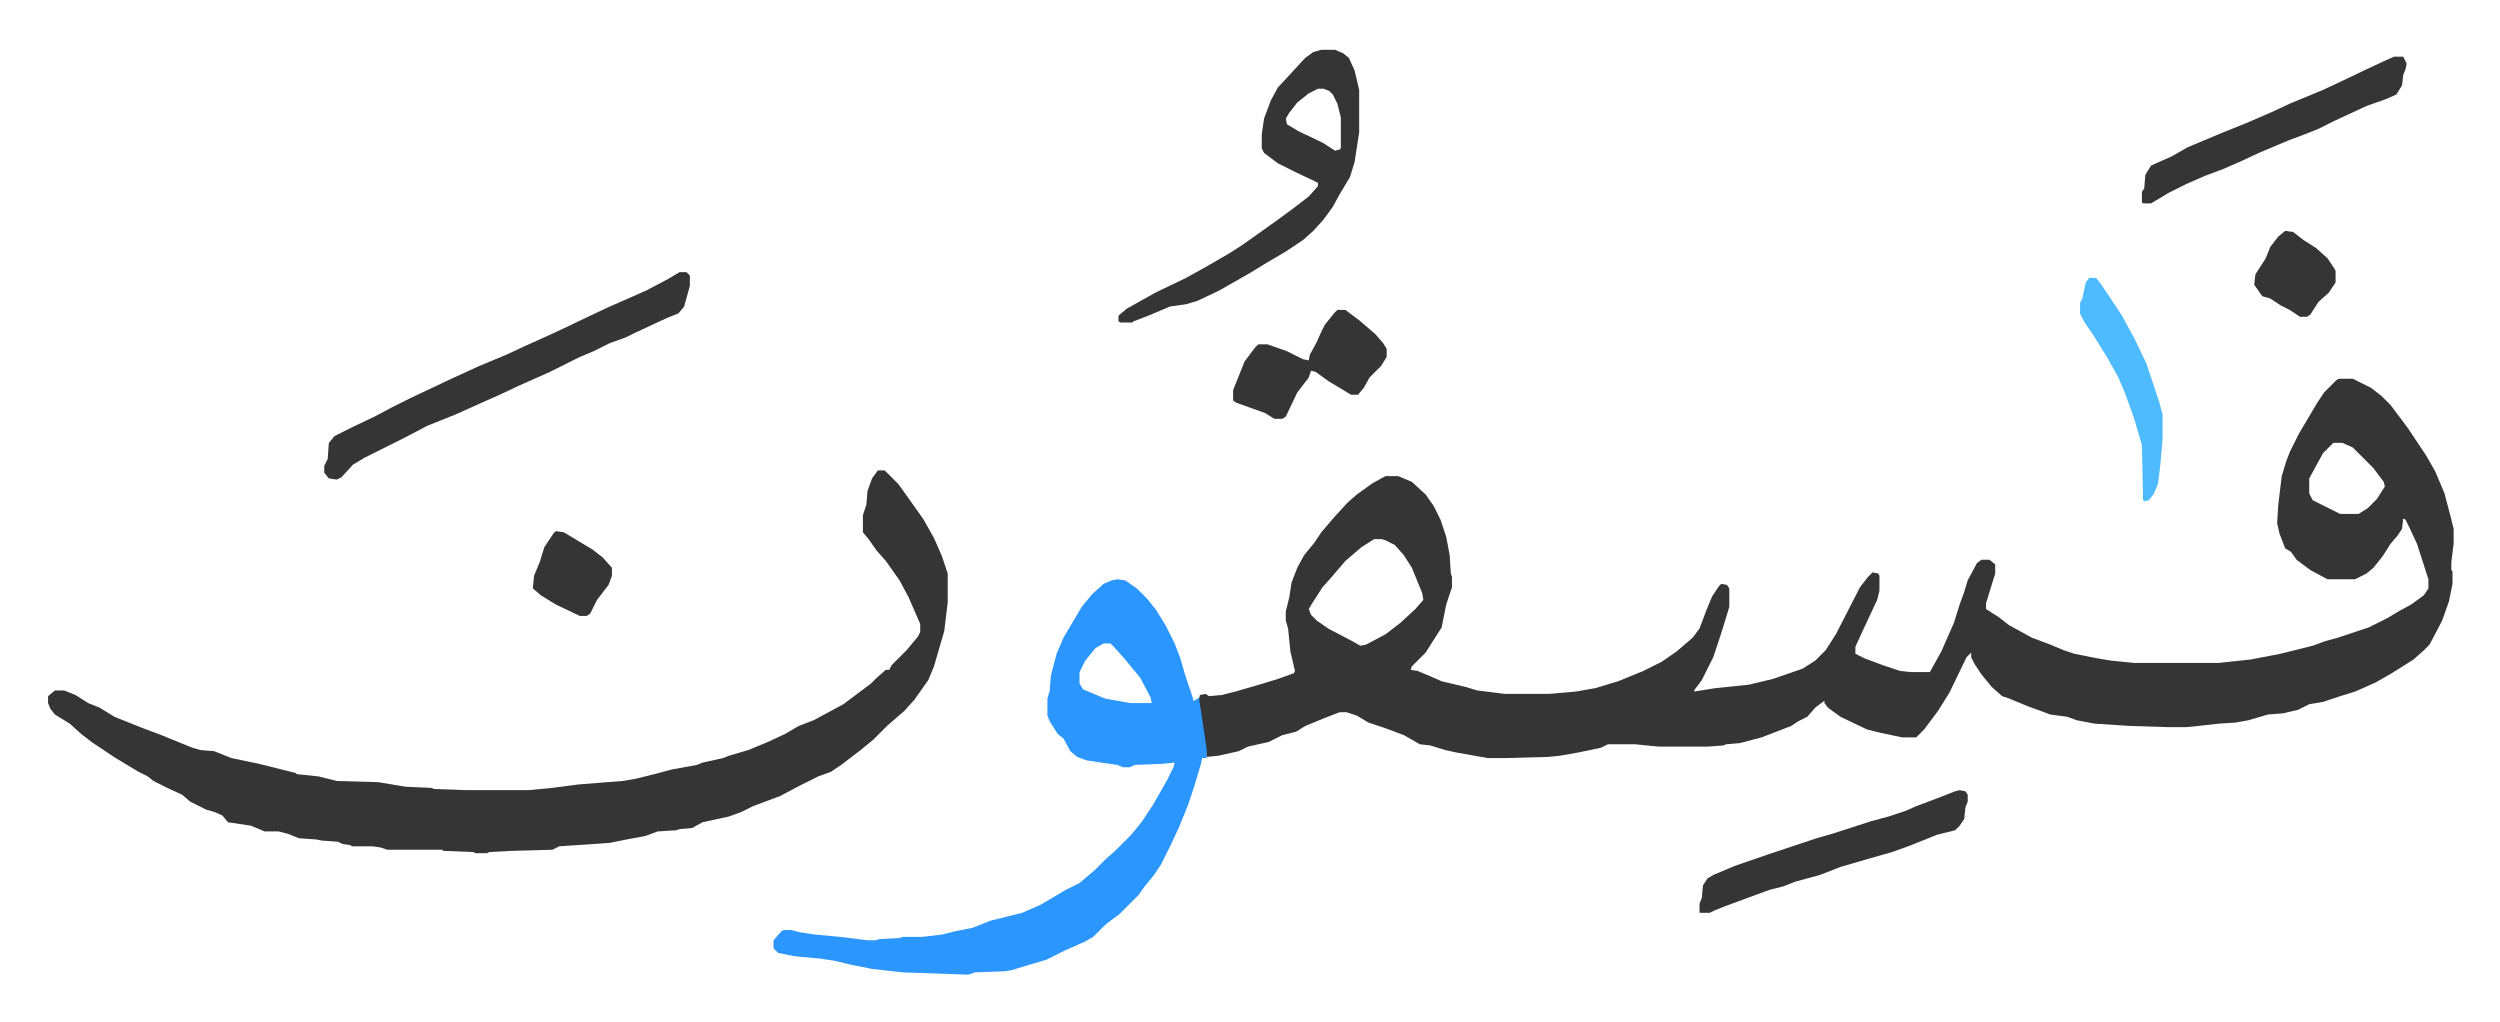
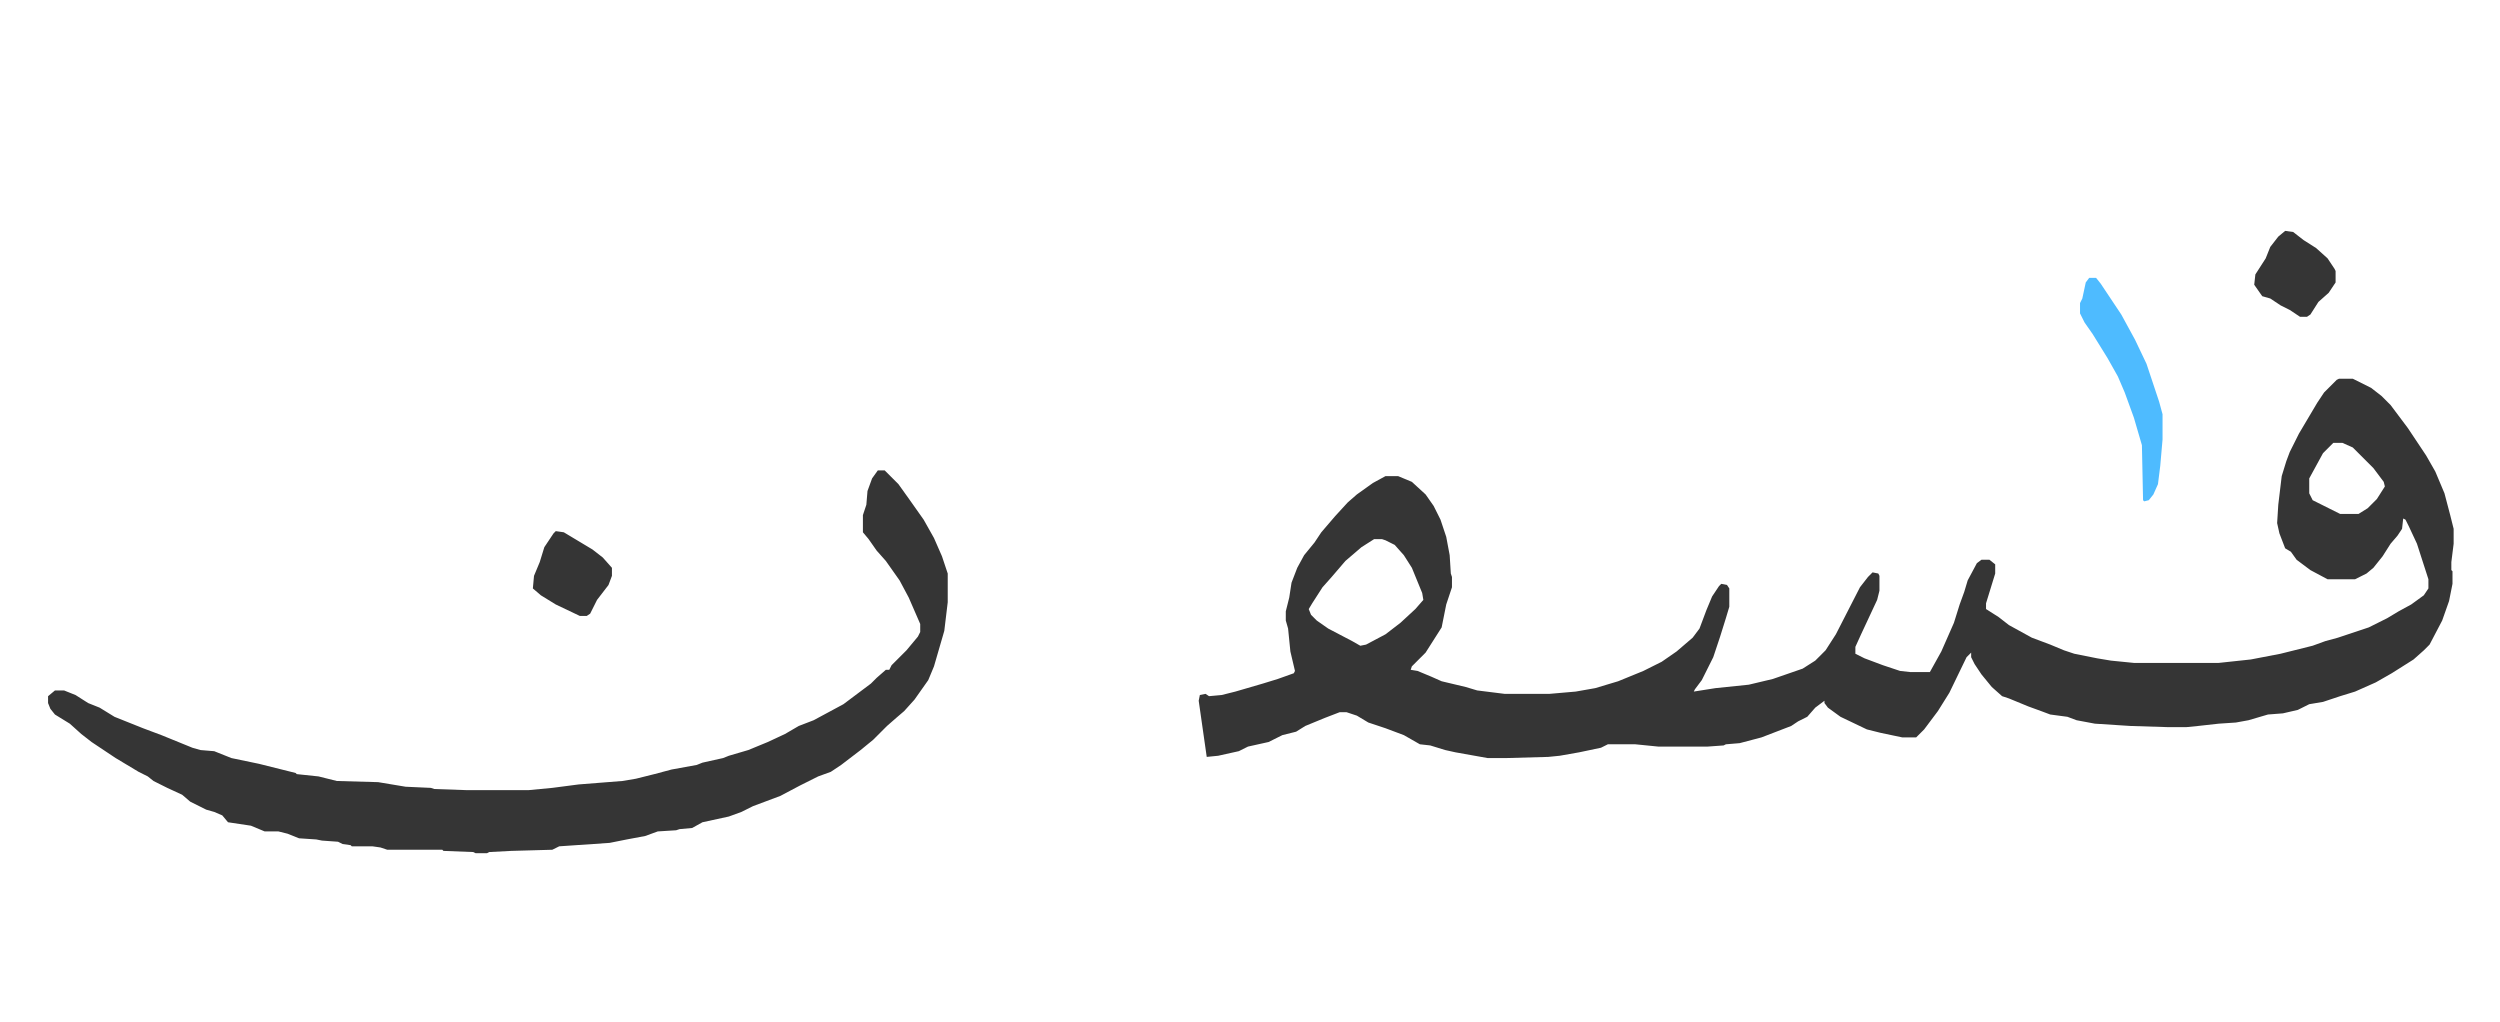
<svg xmlns="http://www.w3.org/2000/svg" role="img" viewBox="-41.95 315.55 2181.40 891.40">
  <path fill="#353535" id="rule_normal" d="M1999 646h12l16 8 9 7 8 8 15 20 16 24 8 14 8 19 5 19 3 12v13l-2 16v7l1 1v11l-3 15-6 17-11 21-5 5-9 8-19 12-14 8-18 8-13 4-15 5-12 2-10 5-13 3-13 1-17 5-11 2-15 1-18 2-10 1h-17l-32-1-31-2-16-3-8-3-15-2-8-3-11-4-17-7-6-2-9-8-9-11-6-9-3-6v-4l-4 4-15 31-10 16-12 16-5 5-2 2h-12l-19-4-12-3-23-11-11-8-3-4v-2l-8 6-7 8-8 4-6 4-26 10-19 5-12 1-2 1-14 1h-43l-20-2h-24l-6 3-19 4-17 3-10 1-36 1h-17l-28-5-9-2-13-4-9-1-14-8-16-6-15-5-10-6-9-3h-6l-13 5-17 7-8 5-12 3-12 6-18 4-8 4-18 4-10 1-7-49 1-5 5-1 3 2 11-1 12-3 24-7 13-4 14-5 1-2-4-17-2-20-2-7v-8l3-12 2-13 5-13 6-11 9-11 6-9 12-14 11-12 8-7 14-10 11-6h11l12 5 12 11 7 10 6 12 5 15 3 16 1 16 1 3v9l-5 15-4 20-7 11-7 11-12 12-1 3 6 1 12 5 9 4 21 5 10 3 24 3h39l23-2 17-3 20-6 22-9 16-8 13-9 14-12 6-8 6-16 5-12 6-9 2-2 5 1 2 3v16l-3 10-5 16-6 18-10 20-6 8-1 2 19-3 29-3 21-5 26-9 11-7 9-9 9-14 21-41 7-9 4-4 5 1 1 2v13l-2 8-14 30-5 11v6l8 4 16 6 15 5 9 1h17l10-18 11-25 5-16 4-11 3-10 8-15 4-3h7l5 4v8l-8 26v5l11 7 9 7 20 11 16 6 12 5 9 3 20 4 12 2 20 2h74l28-3 26-5 28-7 11-4 11-3 27-9 16-8 10-6 11-6 11-8 4-6v-8l-10-31-7-15-3-6-2-1-1 9-4 6-6 7-7 11-8 10-6 5-10 5h-24l-15-8-12-9-5-7-5-3-5-13-2-9 1-16 3-25 4-13 3-8 8-16 16-27 6-9 11-11zm-5 56l-9 9-12 22v13l3 6 24 12h16l8-5 8-8 7-11-1-4-9-12-18-18-9-4zm-837 84l-11 7-14 12-12 14-8 9-9 14-3 5 2 5 5 5 10 7 21 11 7 4 5-1 17-9 13-10 13-12 7-8-1-6-9-22-7-11-8-9-8-4-3-1zm-433-60h6l12 12 10 14 12 17 9 16 7 16 5 15v25l-3 25-9 31-5 12-12 17-9 10-7 6-8 7-7 7-5 5-11 9-17 13-9 6-11 4-16 8-17 9-24 9-10 5-11 4-23 5-9 5-11 1-3 1-16 1-11 4-16 3-15 3-44 3-6 3-36 1-19 1-2 1h-10l-2-1-26-1-1-1h-48l-6-2-7-1h-18l-1-1-7-1-4-2-14-1-5-1-15-1-10-4-8-2h-12l-12-5-20-3-5-6-7-3-7-2-14-7-7-6-13-6-12-6-5-4-8-4-10-6-10-6-21-14-9-7-10-9-13-8-4-5-2-5v-6l6-5h8l10 4 11 7 10 4 13 8 25 10 16 6 27 11 7 2 12 1 15 6 24 5 32 8 1 1 19 2 16 4 36 1 24 4 22 1 3 1 29 1h53l21-2 23-3 38-3 12-2 16-4 15-4 22-4 5-2 18-4 5-2 17-5 17-7 15-7 12-7 13-5 26-14 16-12 8-6 5-5 8-7h3l2-4 8-8 5-5 10-12 2-4v-7l-10-23-8-15-12-17-8-9-7-10-5-6v-15l3-9 1-12 4-11z" />
-   <path fill="#2c96ff" id="rule_madd_permissible_2_4_6" d="M933 821l7 1 10 7 9 9 8 10 8 13 8 16 5 13 4 14 7 21v2l3-1 2-2 2 12 5 34v7h-4l-1 5-6 20-5 15-8 20-8 17-8 16-6 9-9 11-4 6-17 17-12 9-11 11-7 4-18 8-16 8-17 5-13 4-6 1-26 1-6 2-57-2-27-3-20-4-12-3-13-2-22-2-15-3-4-4v-7l7-8 2-1h6l8 2 13 2 22 2 24 3h7l3-1 18-1 3-1h17l17-2 12-3 15-3 15-6 28-7 16-7 22-13 12-6 13-11 10-10 8-7 14-14 9-11 10-15 12-21 6-12 1-4-10 1-25 1-4 2h-6l-5-2-27-4-8-3-6-5-6-11-5-4-7-11-2-5v-15l2-7 1-13 5-19 6-14 10-17 6-10 9-11 10-9 7-3zm-12 56l-7 4-9 11-5 10v10l3 5 19 8 22 4h19l-1-5-9-17-14-17-9-10-3-3z" />
-   <path fill="#353535" id="rule_normal" d="M1111 359h12l7 3 5 4 5 11 4 17v37l-4 26-4 13-9 15-6 11-8 11-9 10-9 8-15 10-17 10-13 8-14 8-14 8-19 9-10 3-14 2-19 8-13 5-1 1h-10l-2-1v-5l7-6 25-14 27-13 18-10 19-11 11-7 17-12 14-10 15-11 13-10 8-9v-3l-19-9-16-8-12-9-2-4v-12l2-14 6-16 6-11 12-13 12-13 7-5zm-3 34l-8 4-10 8-7 9-3 5 1 5 10 6 21 10 11 7 4-1 1-1v-27l-3-12-4-8-3-3-5-2zM551 553h6l3 3v9l-5 18-5 6-10 4-28 13-8 4-14 5-14 7-12 5-26 13-27 12-17 8-18 8-20 9-25 10-19 10-36 18-10 6-10 11-4 2-7-1-4-5v-6l3-6 1-14 5-6 16-8 19-9 15-8 16-8 36-17 24-11 24-10 15-7 20-9 13-6 23-11 17-8 34-15 19-10zm1117 452l5 1 2 3v6l-2 5-1 10-4 6-4 4-16 4-25 10-14 5-21 6-24 7-18 7-22 6-10 4-12 3-19 7-19 7-10 4-4 2h-9v-8l2-5 1-11 4-6 5-3 19-8 29-10 27-9 15-5 14-4 34-11 15-4 15-5 9-4 16-6 18-7zm379-640h8l3 6-1 5-2 5-1 9-5 8-9 4-17 6-28 13-14 7-10 4-16 6-26 11-15 7-16 7-16 6-16 7-16 8-15 9h-7l-1-1v-9l2-3 1-12 5-8 18-8 14-8 31-13 20-8 23-10 15-7 29-12 15-7 23-11 15-7zm-922 221h7l12 9 14 12 7 8 3 5v7l-5 8-10 10-5 9-5 6h-6l-20-12-11-8-4-1-2 6-10 13-10 21-3 2h-7l-8-5-25-9-3-2v-9l10-25 9-12 3-3h8l17 6 14 7 5 1 1-5 6-11 4-9 3-6 8-10z" />
  <path fill="#4ebbff" id="rule_madd_normal_2_vowels" d="M1781 558h6l4 5 18 27 12 22 10 21 11 33 3 11v22l-2 23-2 16-4 9-4 5-4 1-1-1-1-48-7-24-8-22-6-14-9-16-13-21-7-10-4-8v-9l2-4 3-14z" />
  <path fill="#353535" id="rule_normal" d="M1952 517l7 1 9 7 11 7 10 9 6 9 1 2v10l-6 9-9 8-7 11-3 2h-6l-9-6-8-4-9-6-7-2-7-10 1-9 9-14 4-10 7-9zM443 779l7 1 25 15 9 7 8 9v7l-3 8-10 13-6 12-3 2h-6l-21-10-13-8-7-6 1-11 5-12 4-13 8-12z" />
</svg>